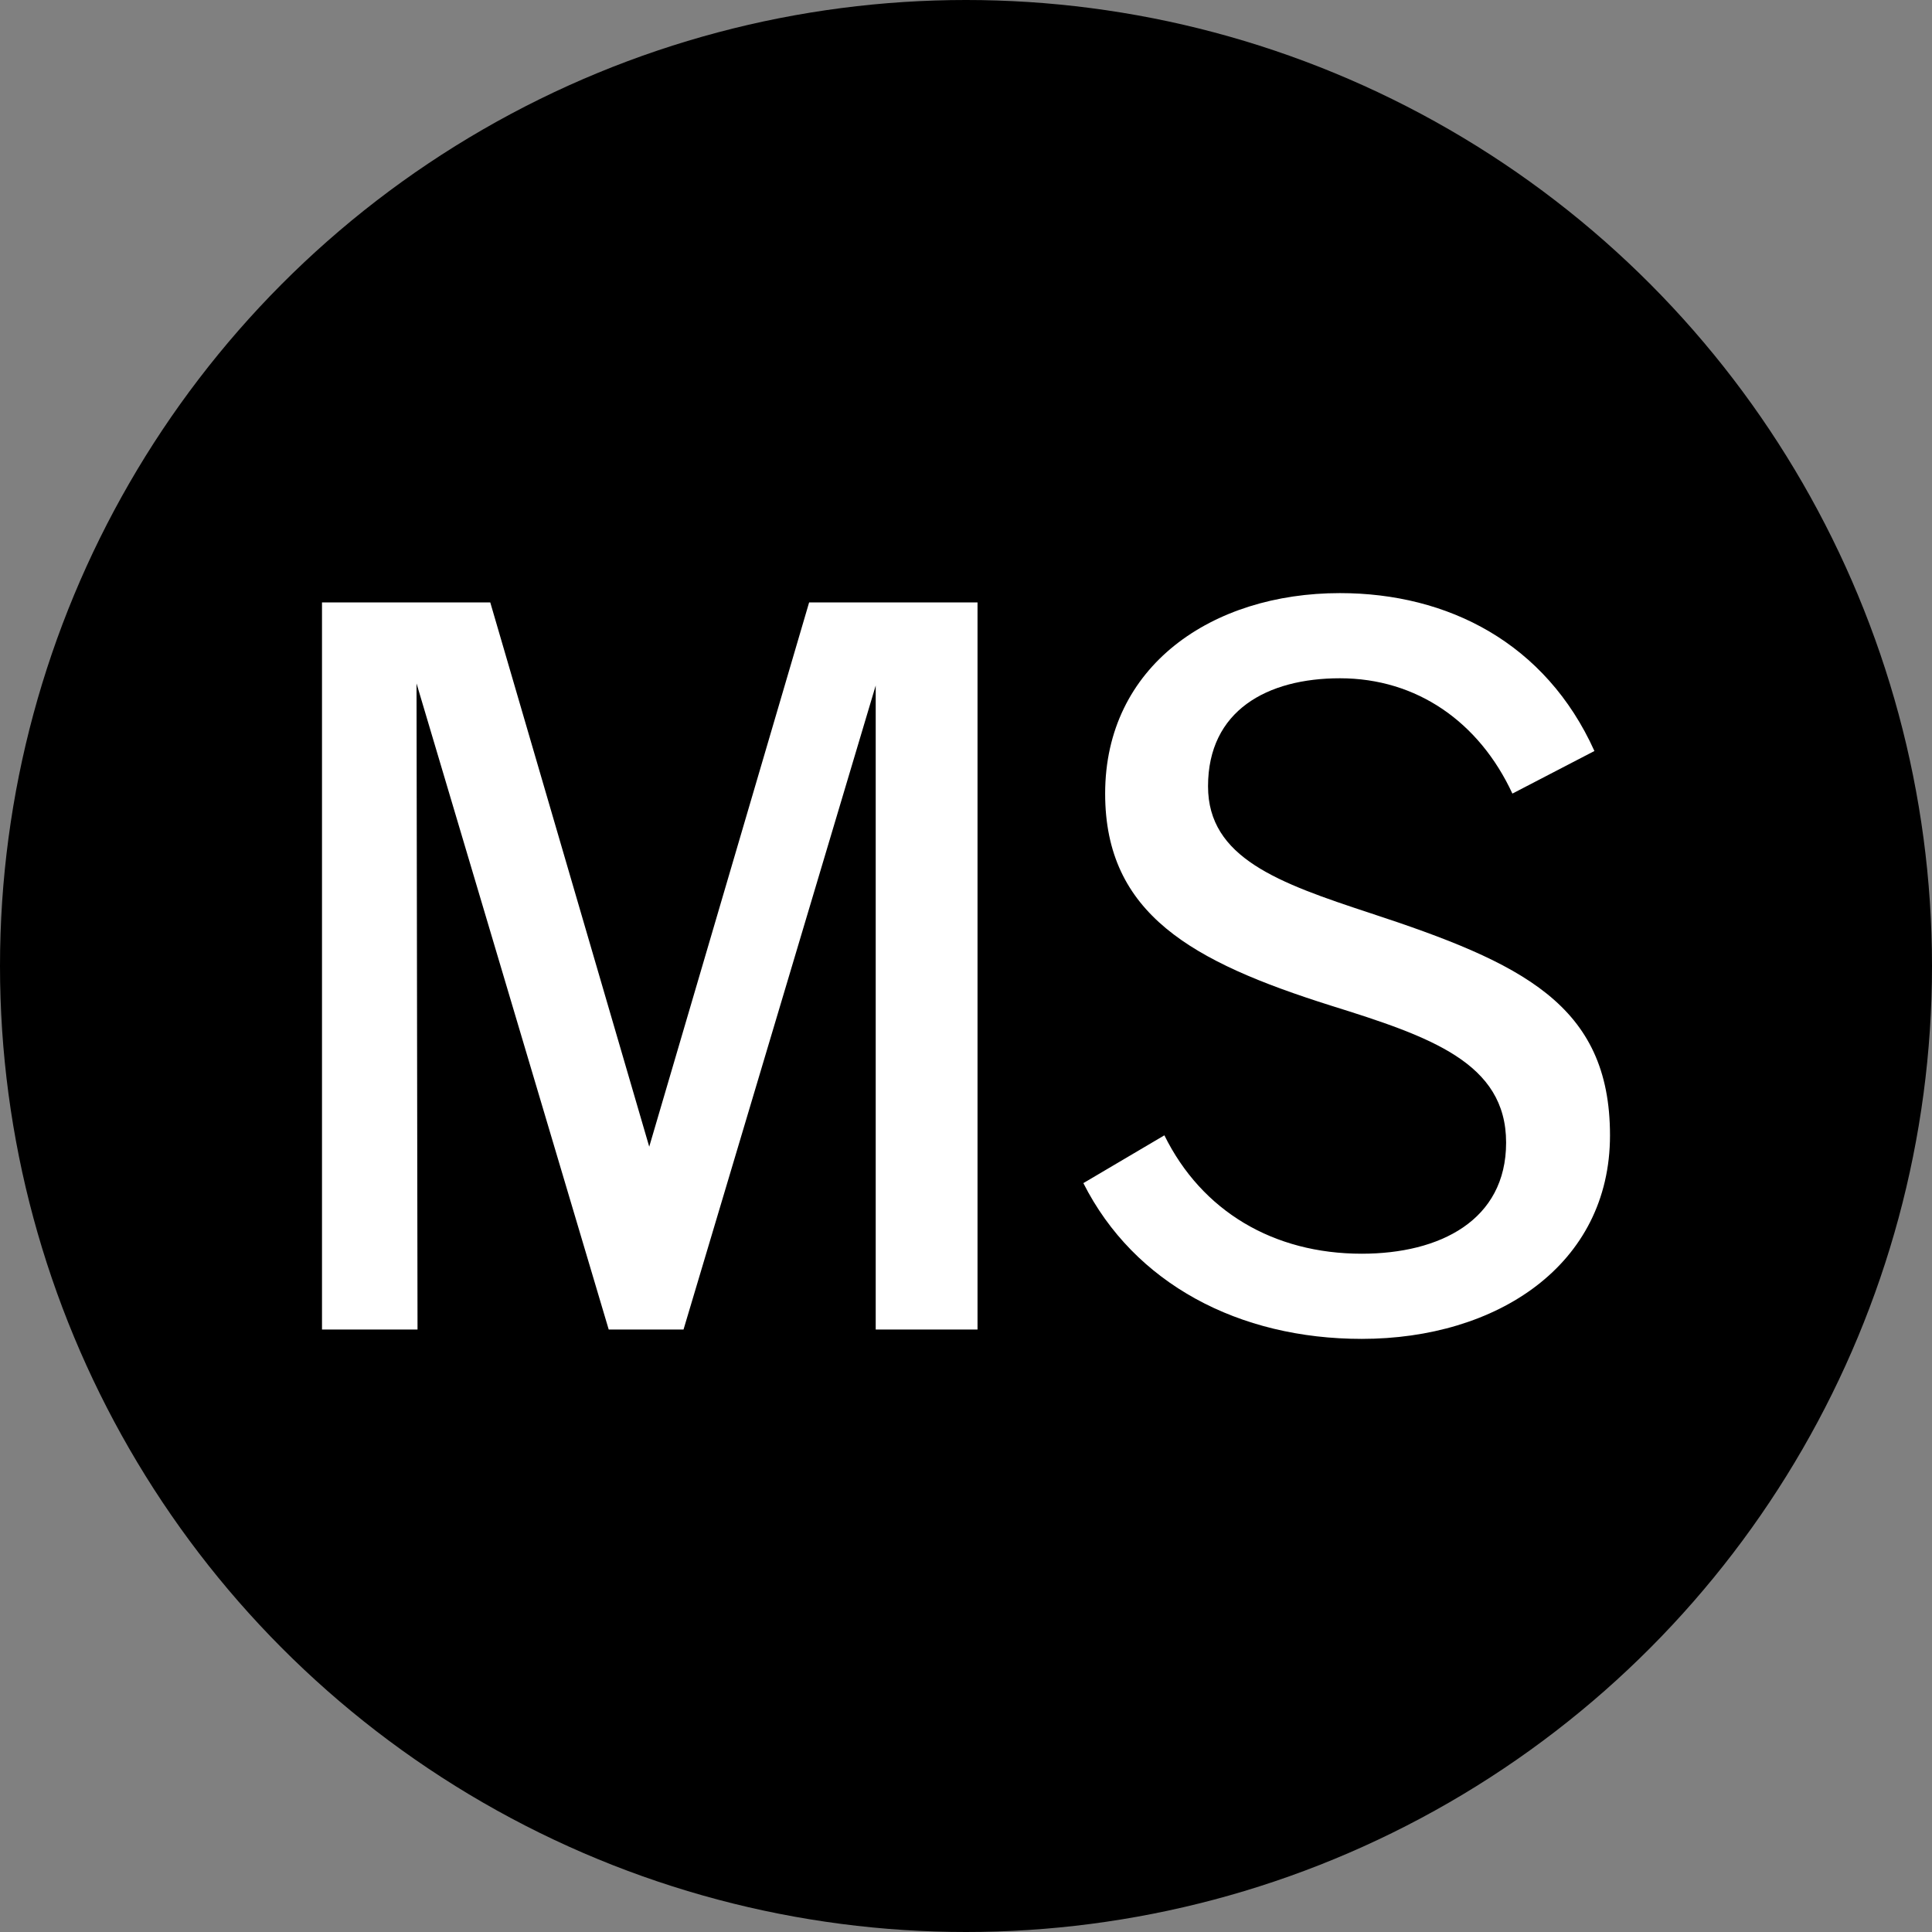
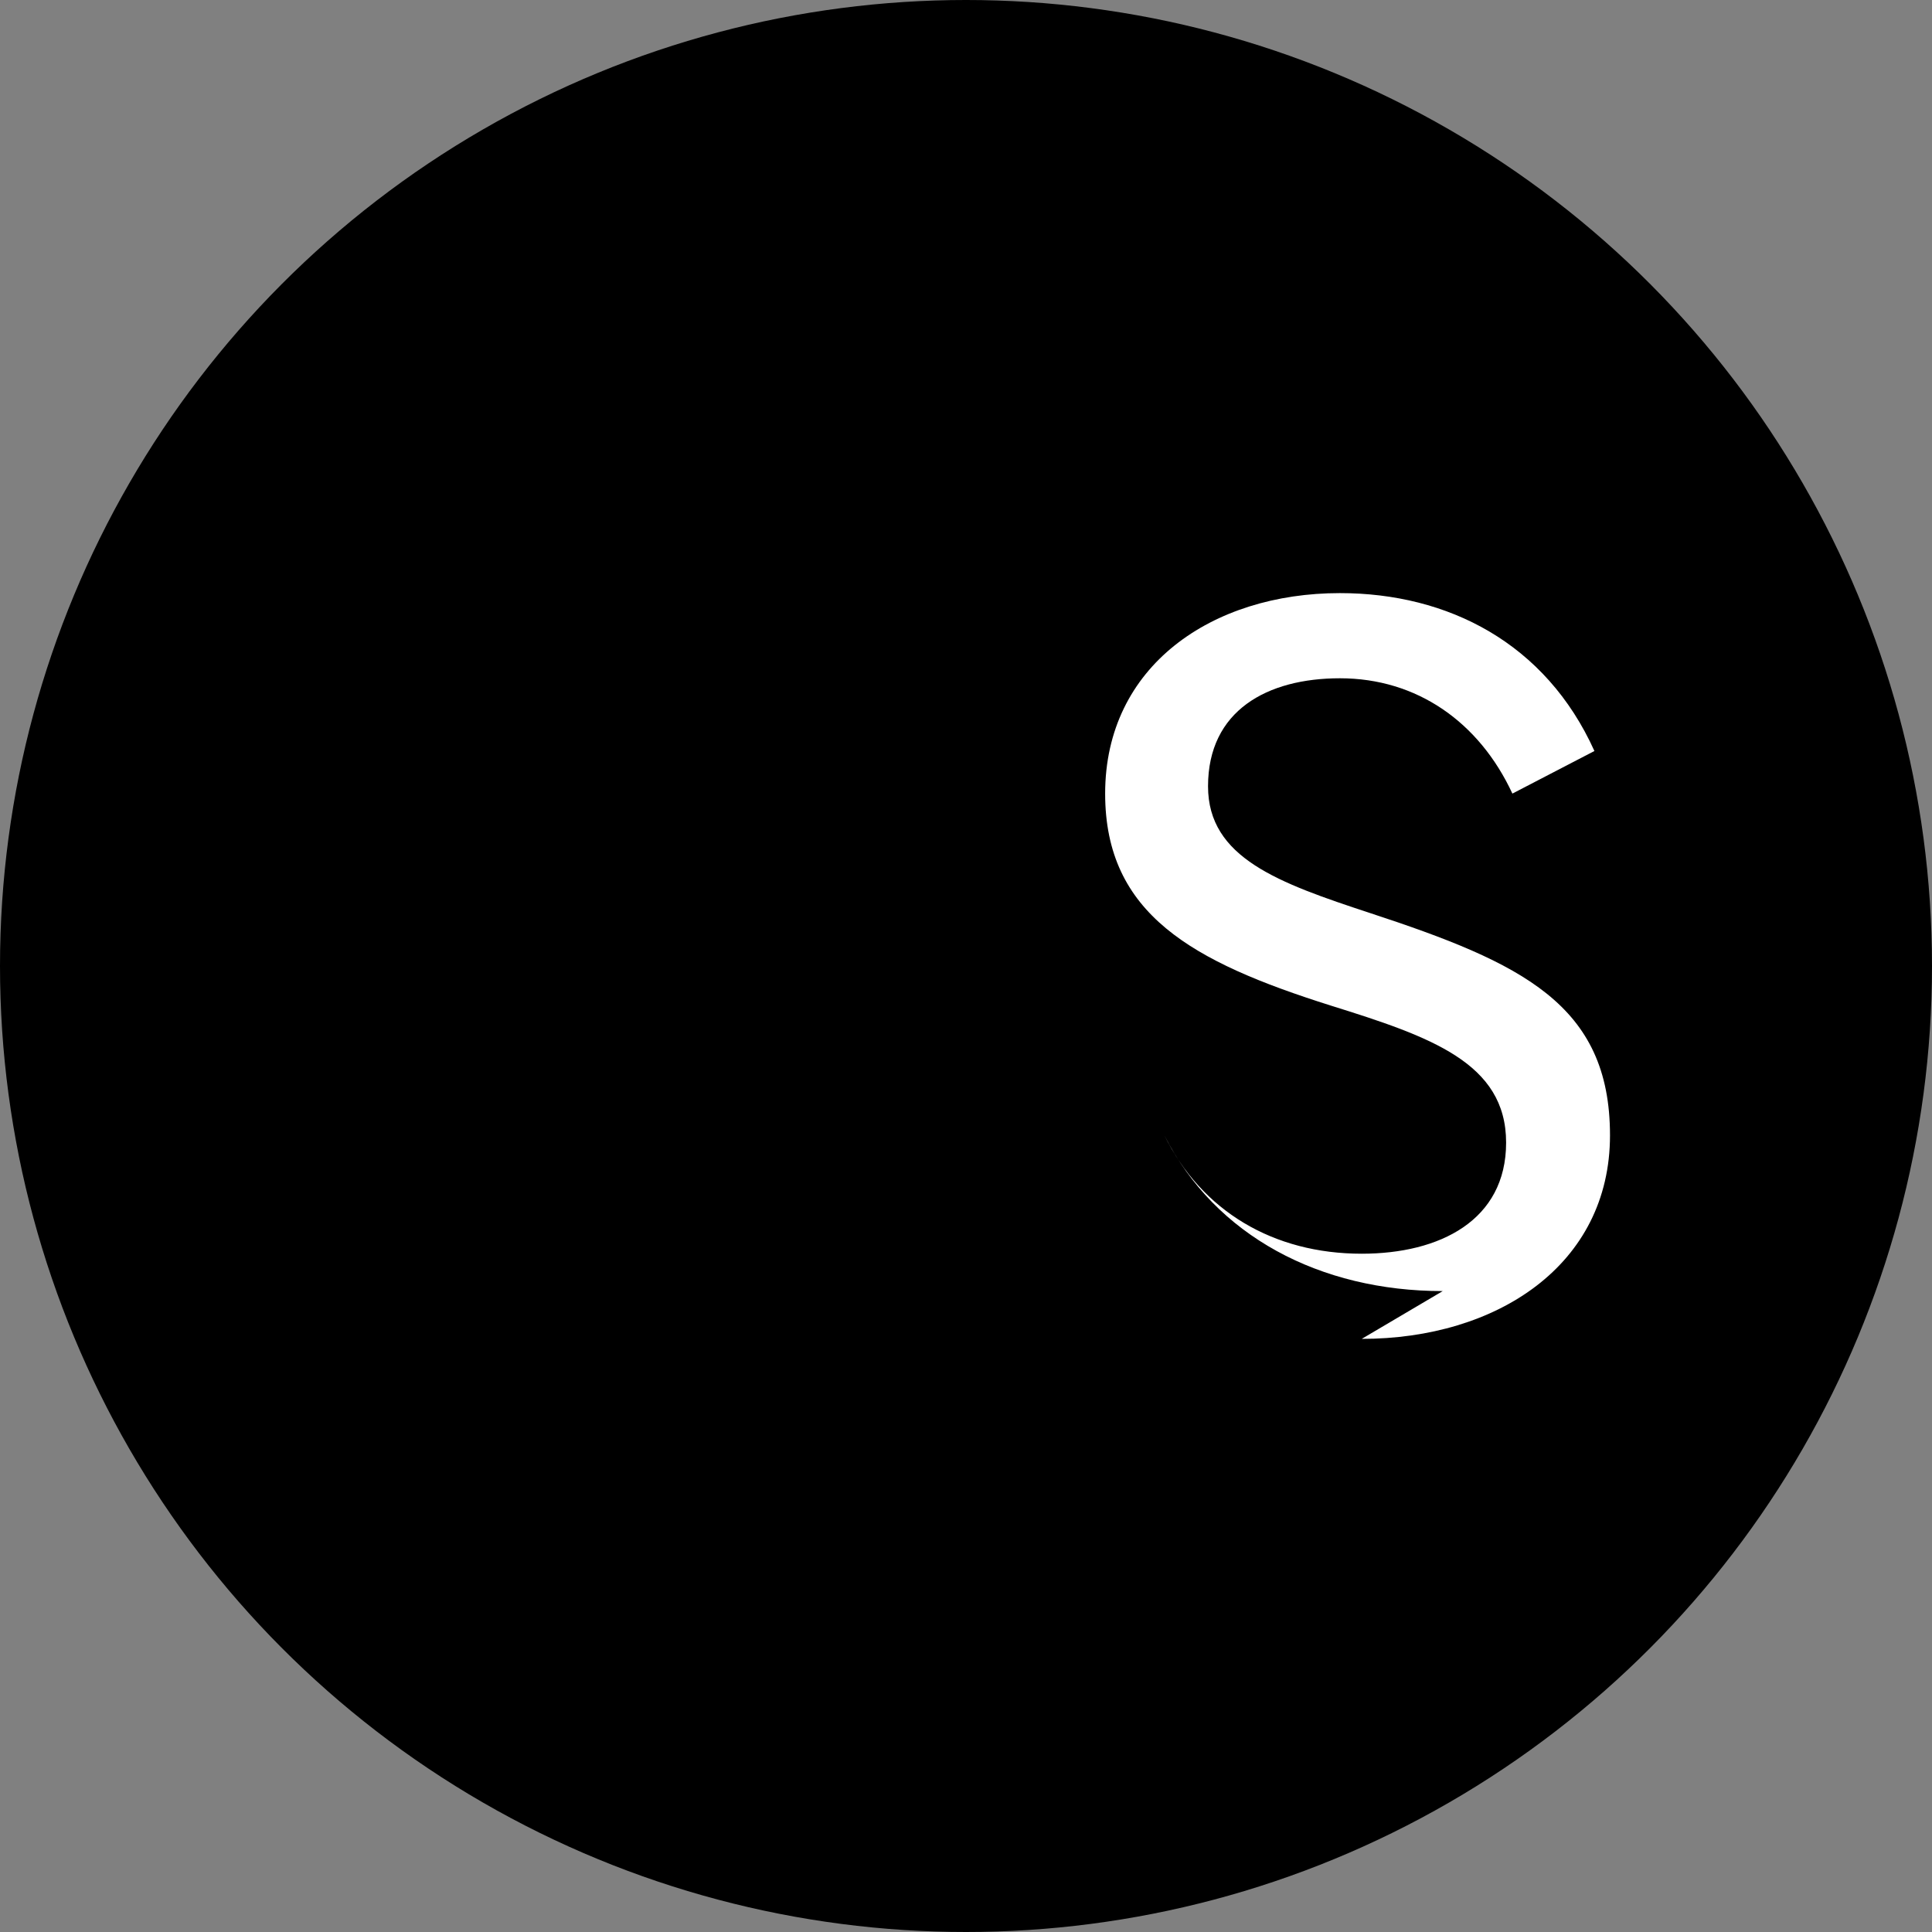
<svg xmlns="http://www.w3.org/2000/svg" id="Layer_1" data-name="Layer 1" viewBox="0 0 300 300" width="300" height="300">
  <rect x="0" y="0" width="300" height="300" fill="#808080" stroke="none" />
  <defs>
    <style>.cls-1{fill:#fff;}</style>
    <clipPath id="bz_circular_clip">
      <circle cx="150.0" cy="150.0" r="150.0" />
    </clipPath>
  </defs>
  <g clip-path="url(#bz_circular_clip)">
    <title>USGAX_Mark_Composite_Light</title>
    <rect x="-1.5" y="-1.5" width="303" height="303" />
-     <polygon class="cls-1" points="50 206.448 64.833 206.448 64.678 106.122 94.521 206.448 106.137 206.448 135.98 106.444 135.98 206.448 151.789 206.448 151.789 93.541 125.641 93.541 100.812 178.058 76.127 93.541 50 93.541 50 206.448" />
-     <path class="cls-1" d="M211.447,207.901c20.968,0,38.553-11.449,38.553-31.608,0-20.325-13.712-26.781-37.255-34.515-14.19-4.671-25.162-8.553-25.162-19.681,0-11.771,9.197-16.775,20.48-16.775,11.937,0,21.612,6.778,26.781,17.906l12.737-6.612c-7.578-16.775-22.743-24.518-39.518-24.518-19.837,0-36.456,11.294-36.456,31.131,0,18.716,13.546,26.127,35.002,32.906,15.487,4.837,27.259,8.875,27.259,21.29,0,12.093-10.318,17.252-22.421,17.252-13.712,0-24.84-6.612-30.643-18.384l-12.581,7.422c7.899,15.643,24.186,24.186,43.224,24.186Z" />
+     <path class="cls-1" d="M211.447,207.901c20.968,0,38.553-11.449,38.553-31.608,0-20.325-13.712-26.781-37.255-34.515-14.19-4.671-25.162-8.553-25.162-19.681,0-11.771,9.197-16.775,20.48-16.775,11.937,0,21.612,6.778,26.781,17.906l12.737-6.612c-7.578-16.775-22.743-24.518-39.518-24.518-19.837,0-36.456,11.294-36.456,31.131,0,18.716,13.546,26.127,35.002,32.906,15.487,4.837,27.259,8.875,27.259,21.29,0,12.093-10.318,17.252-22.421,17.252-13.712,0-24.84-6.612-30.643-18.384c7.899,15.643,24.186,24.186,43.224,24.186Z" />
  </g>
</svg>